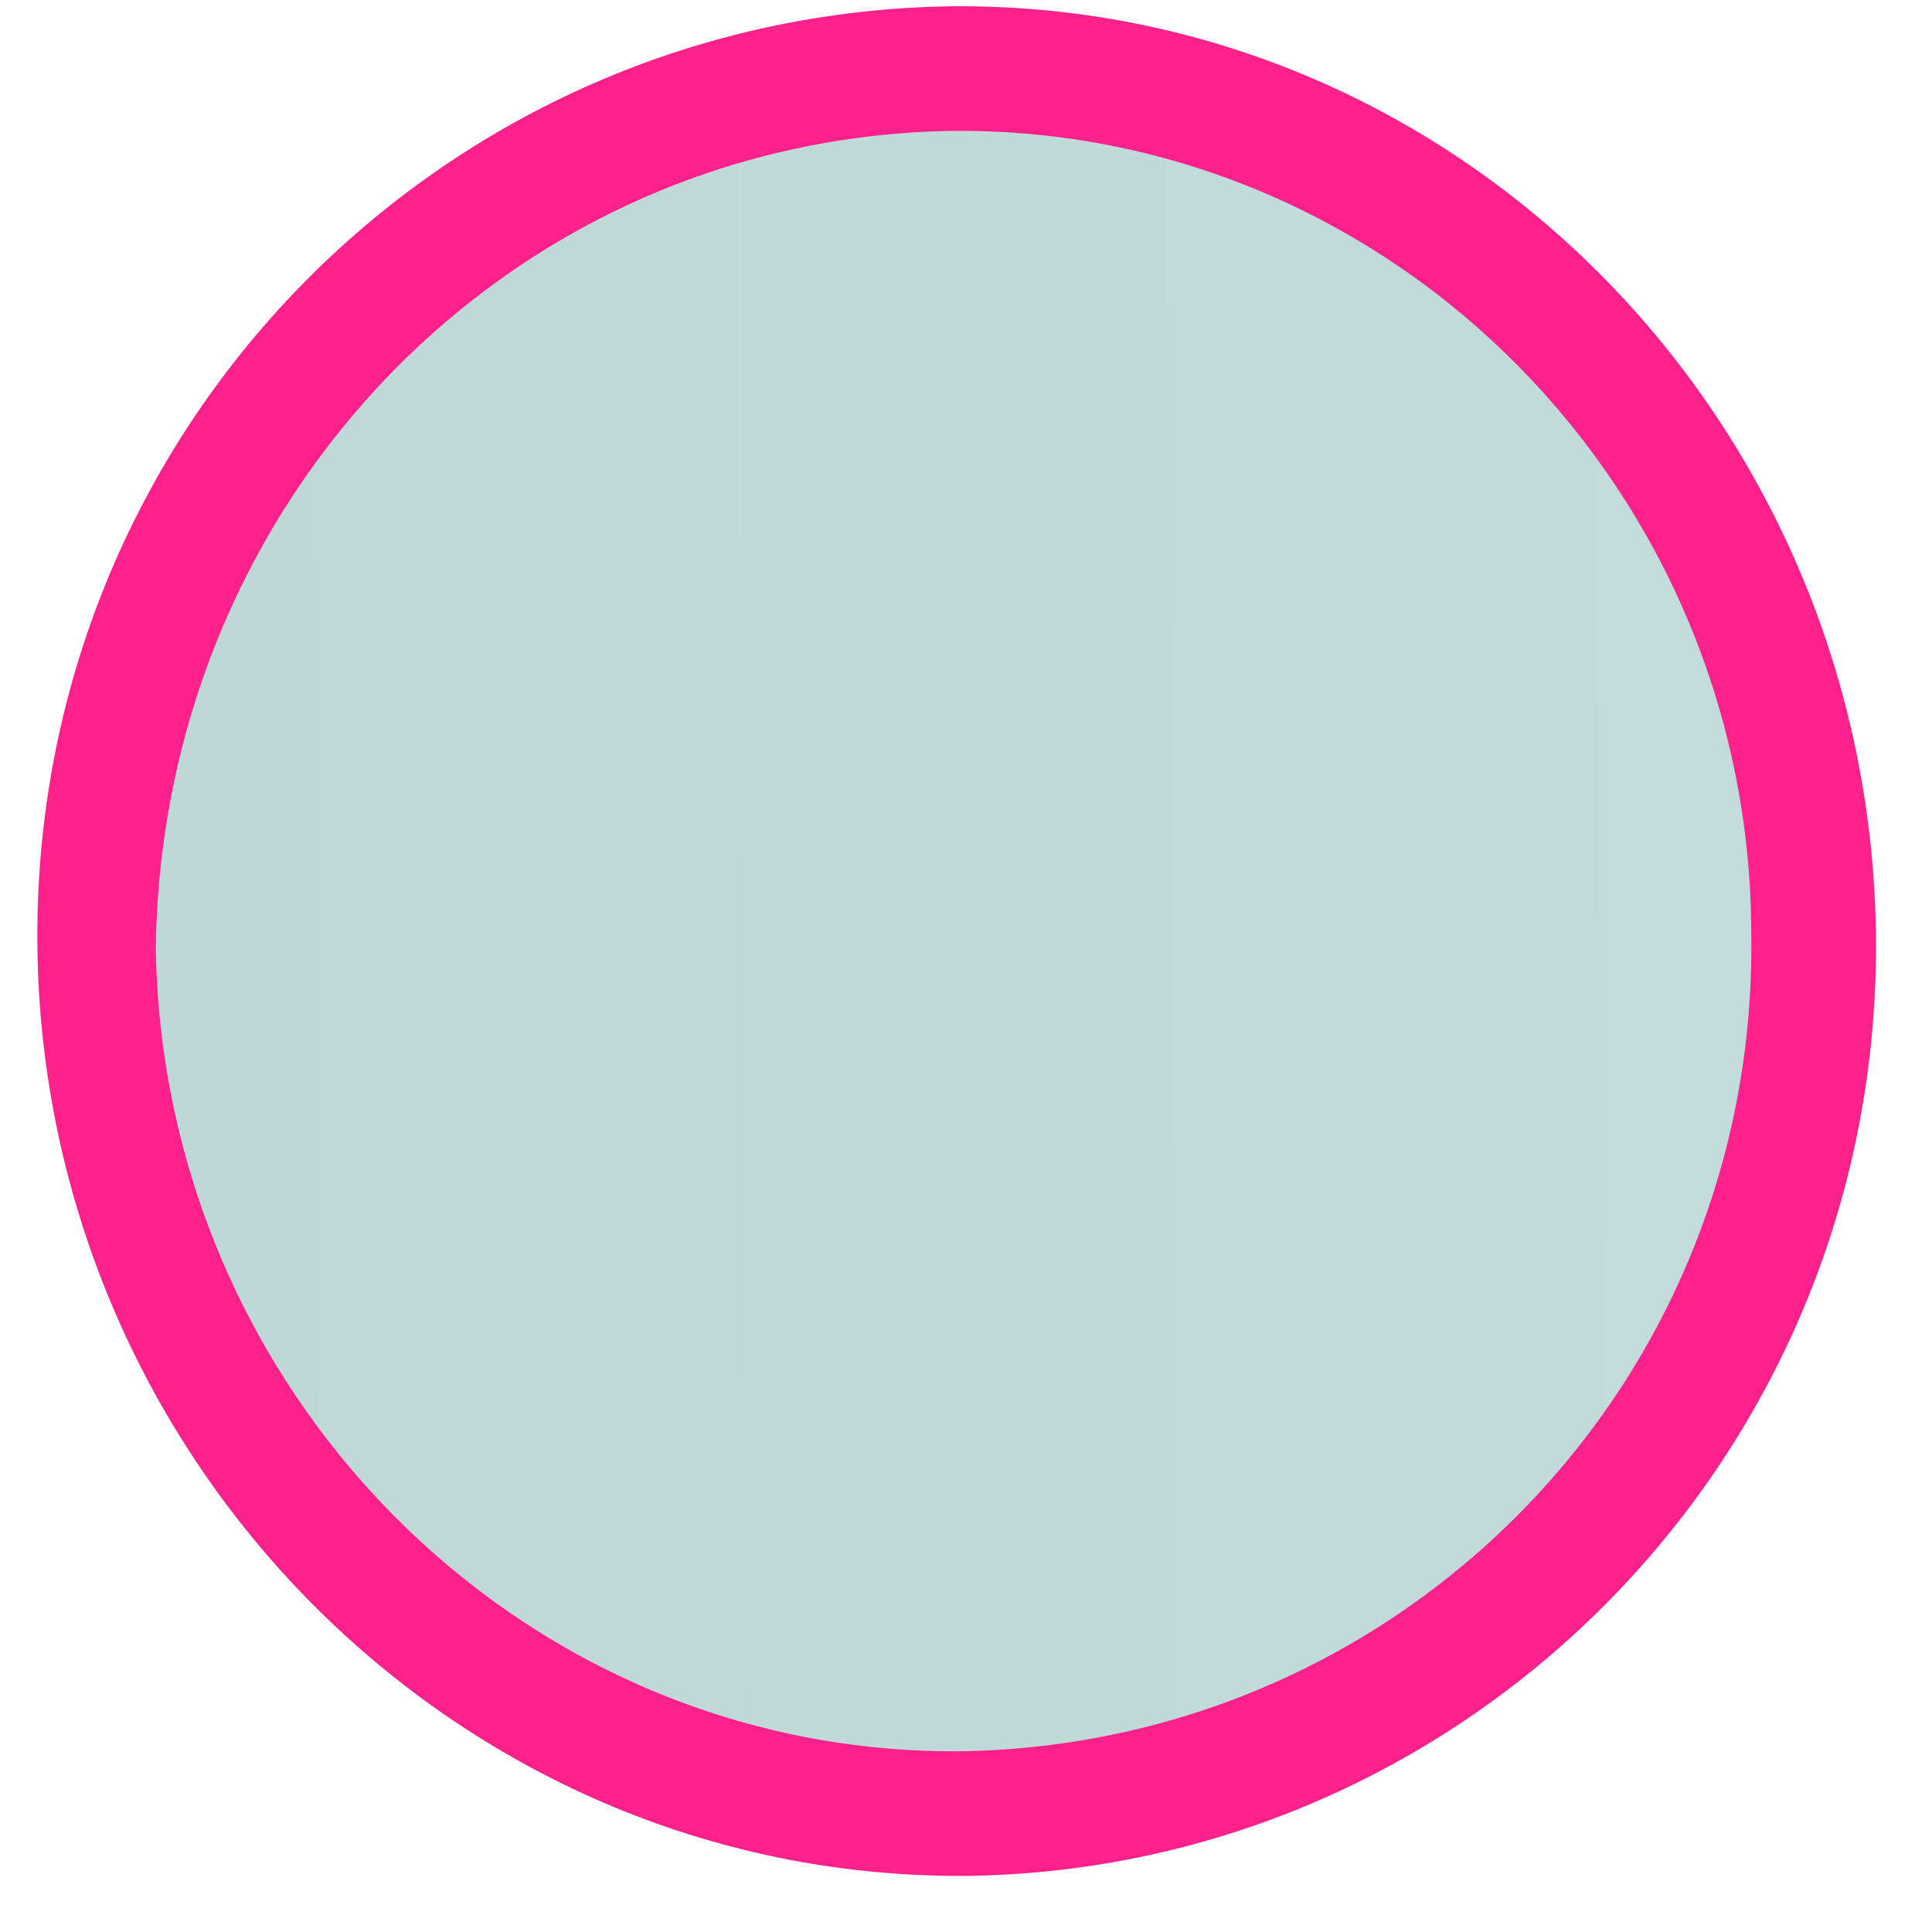
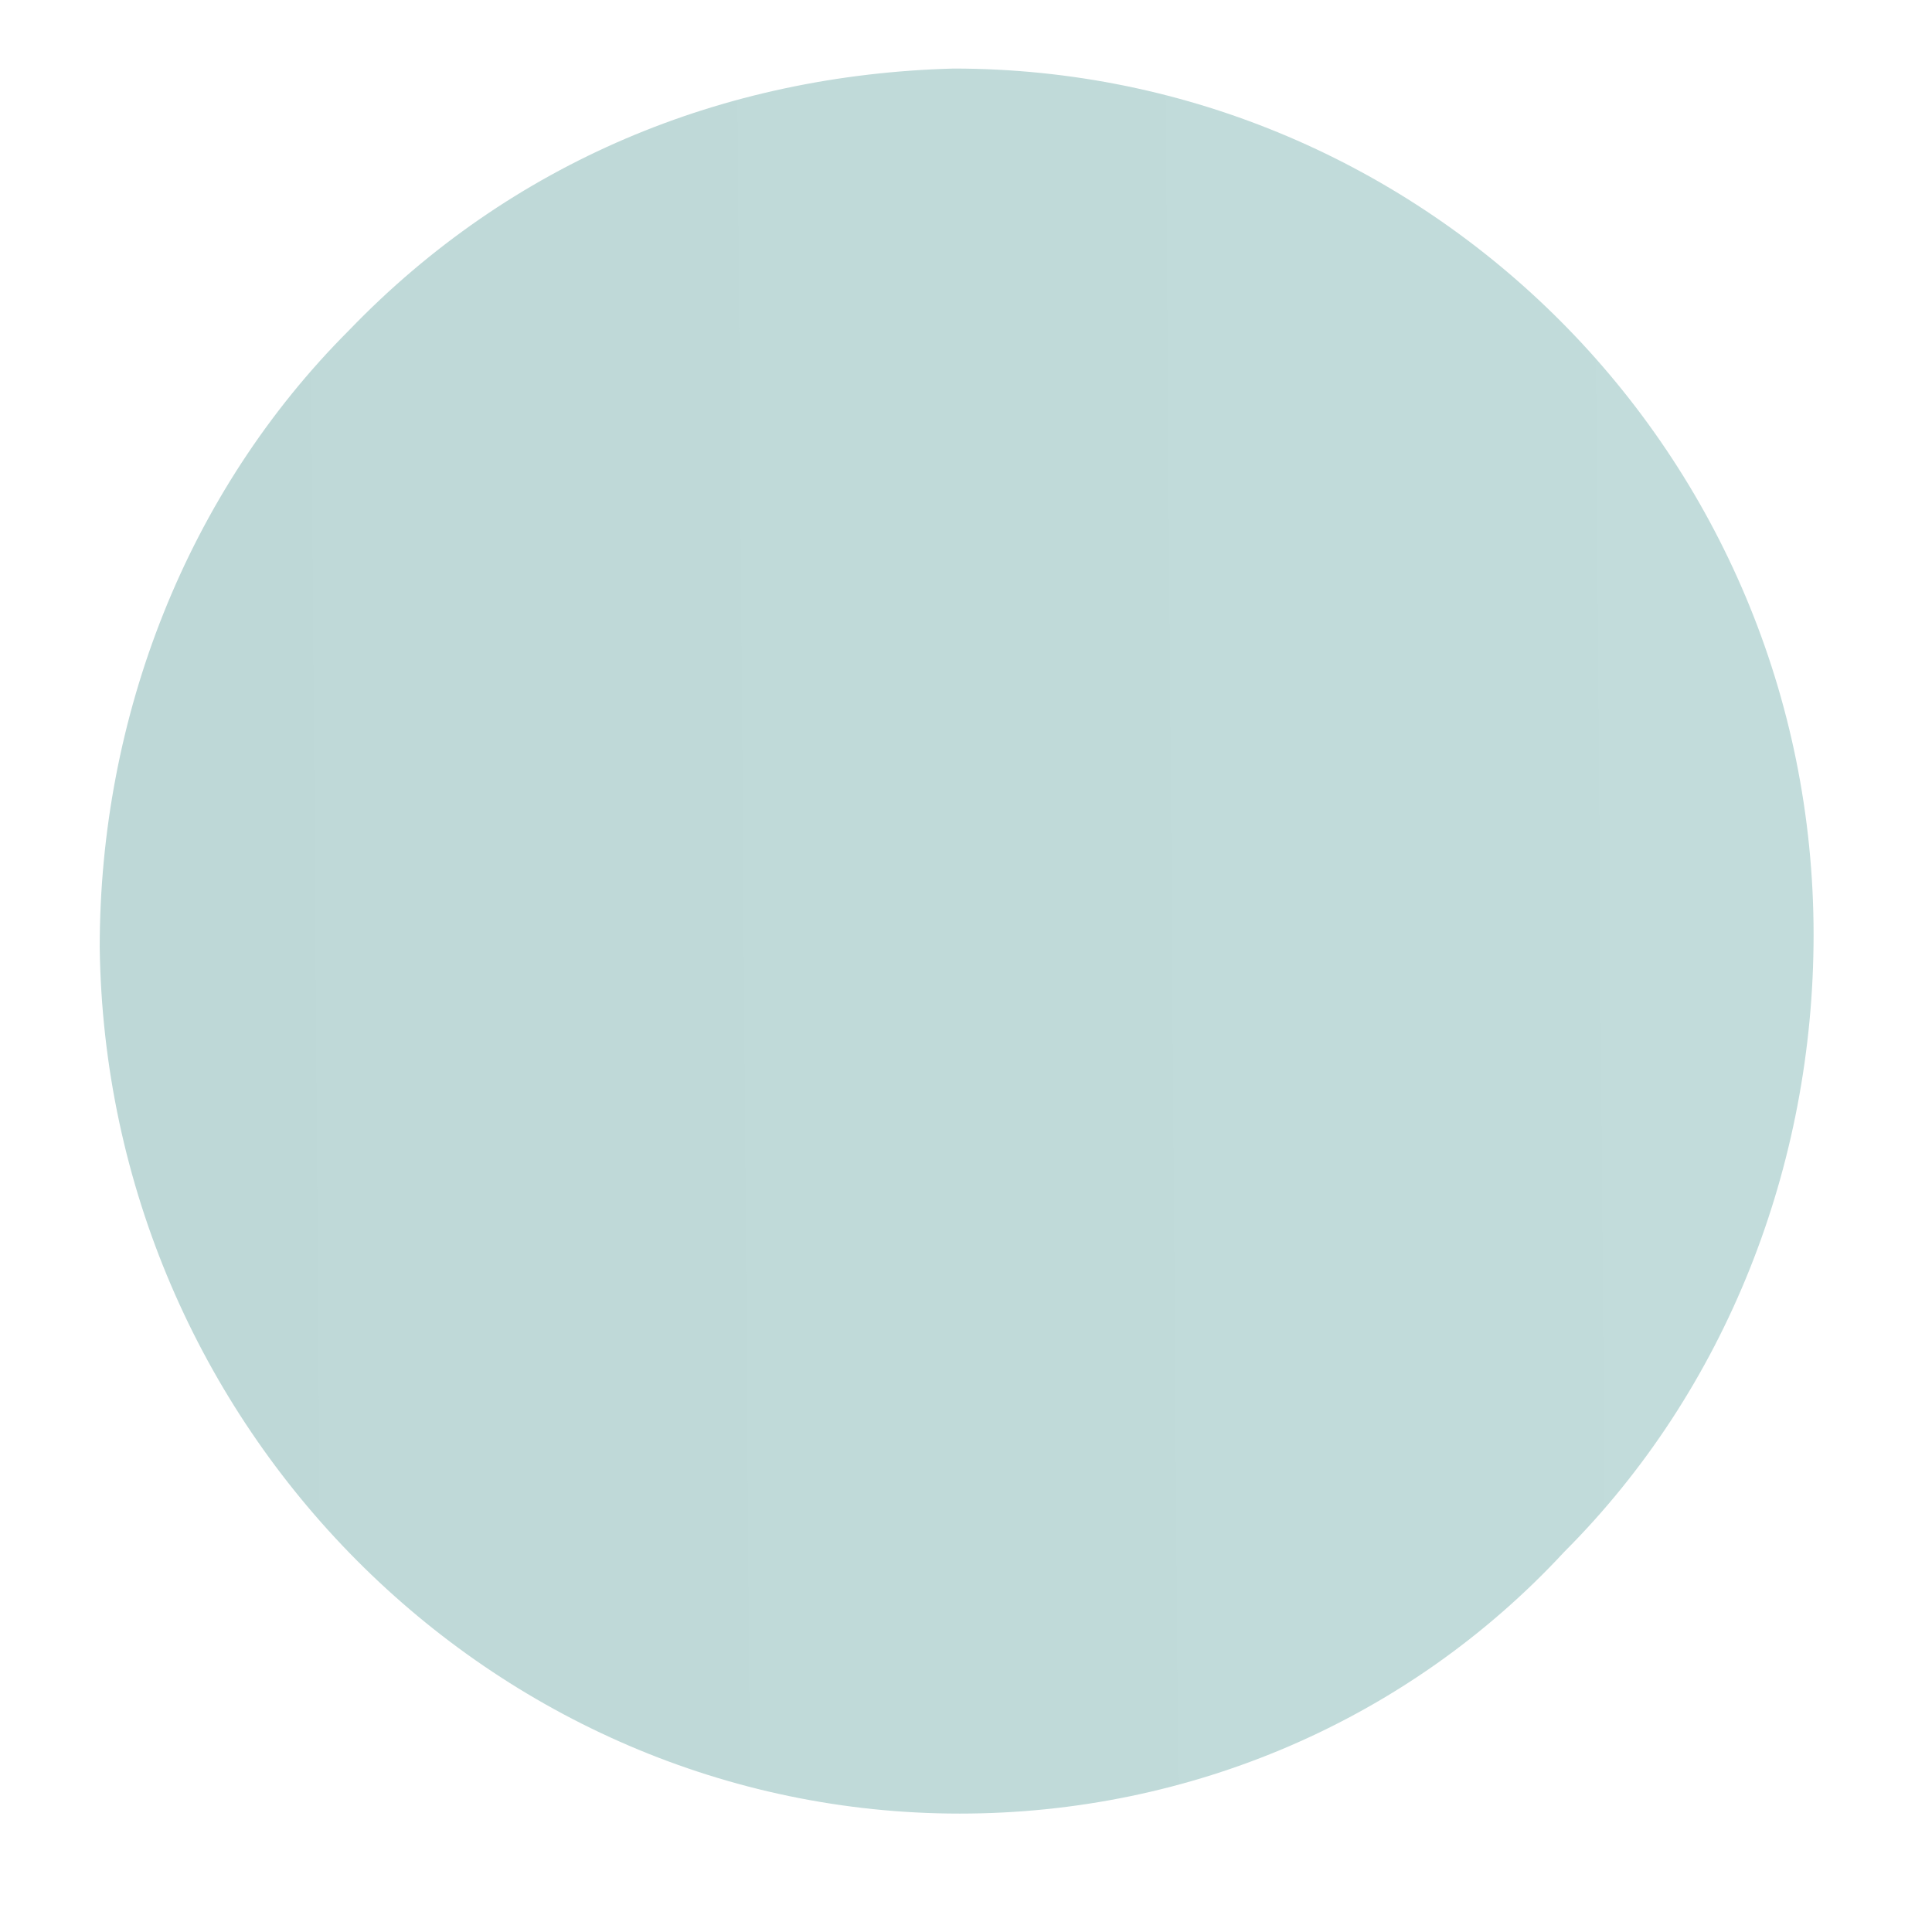
<svg xmlns="http://www.w3.org/2000/svg" version="1.1" id="Layer_1" x="0px" y="0px" viewBox="0 0 31 31" style="enable-background:new 0 0 31 31;" xml:space="preserve">
  <style type="text/css">
	.st0{fill:url(#SVGID_1_);}
	.st1{fill:#FF218B;}
</style>
  <g>
    <linearGradient id="SVGID_1_" gradientUnits="userSpaceOnUse" x1="140.327" y1="714.684" x2="140.327" y2="687.184" gradientTransform="matrix(7.026693e-03 1 1 -7.026693e-03 -686.547 -120.295)">
      <stop offset="0" style="stop-color:#C2DCDB" />
      <stop offset="1" style="stop-color:#BED8D7" />
    </linearGradient>
    <path class="st0" d="M15.4,29.1c-7.5,0-13.7-6.2-13.8-13.9c0-3.7,1.4-7.3,4-9.9c2.6-2.7,6-4.1,9.7-4.2c7.6,0,13.8,6.2,13.8,13.9   c0,3.7-1.4,7.3-4,9.9C22.6,27.6,19.1,29.1,15.4,29.1L15.4,29.1z" />
-     <path class="st1" d="M15.4,0.1v2h0c7,0,12.7,5.8,12.7,12.9c0.1,7.2-5.6,13-12.7,13.1l-0.1,0c-7,0-12.7-5.8-12.8-12.9   C2.6,8,8.2,2.2,15.3,2.1l0.1,0L15.4,0.1 M15.4,0.1c0,0-0.1,0-0.1,0C7.1,0.2,0.5,6.9,0.6,15.2c0.1,8.2,6.7,14.9,14.8,14.9   c0,0,0.1,0,0.1,0C23.6,30,30.2,23.3,30.1,15C30,6.8,23.5,0.1,15.4,0.1L15.4,0.1z" />
  </g>
</svg>